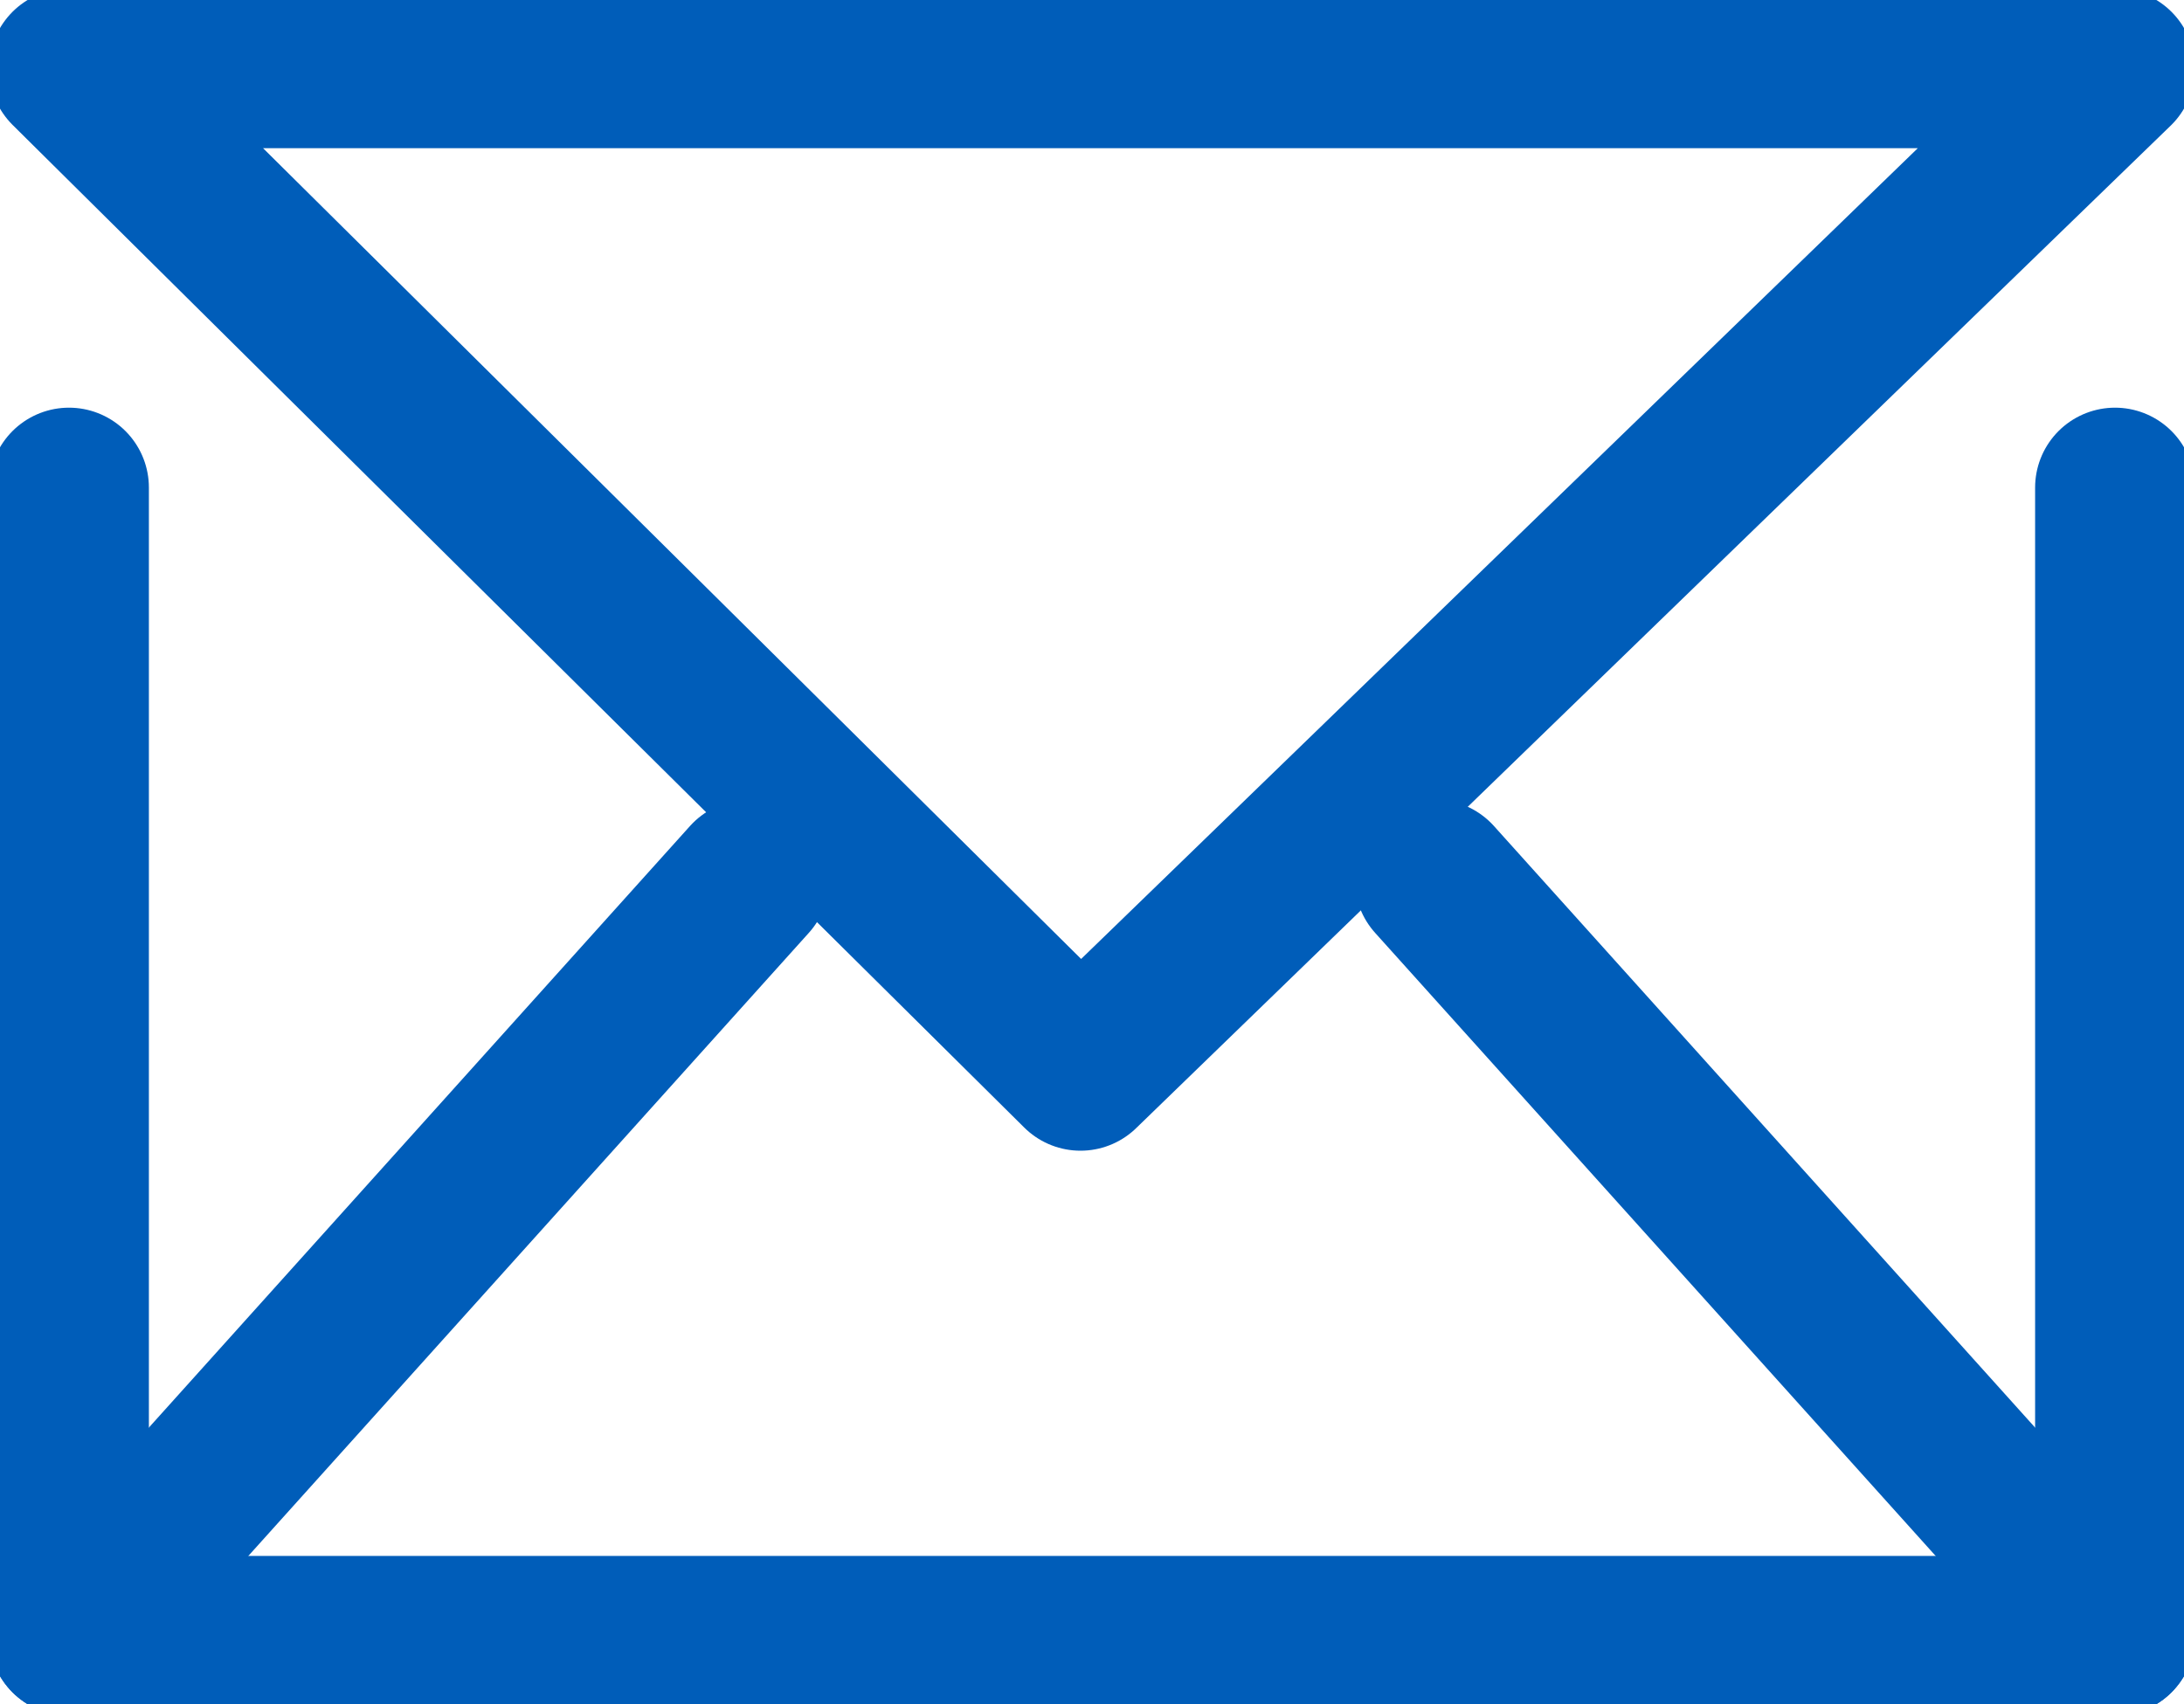
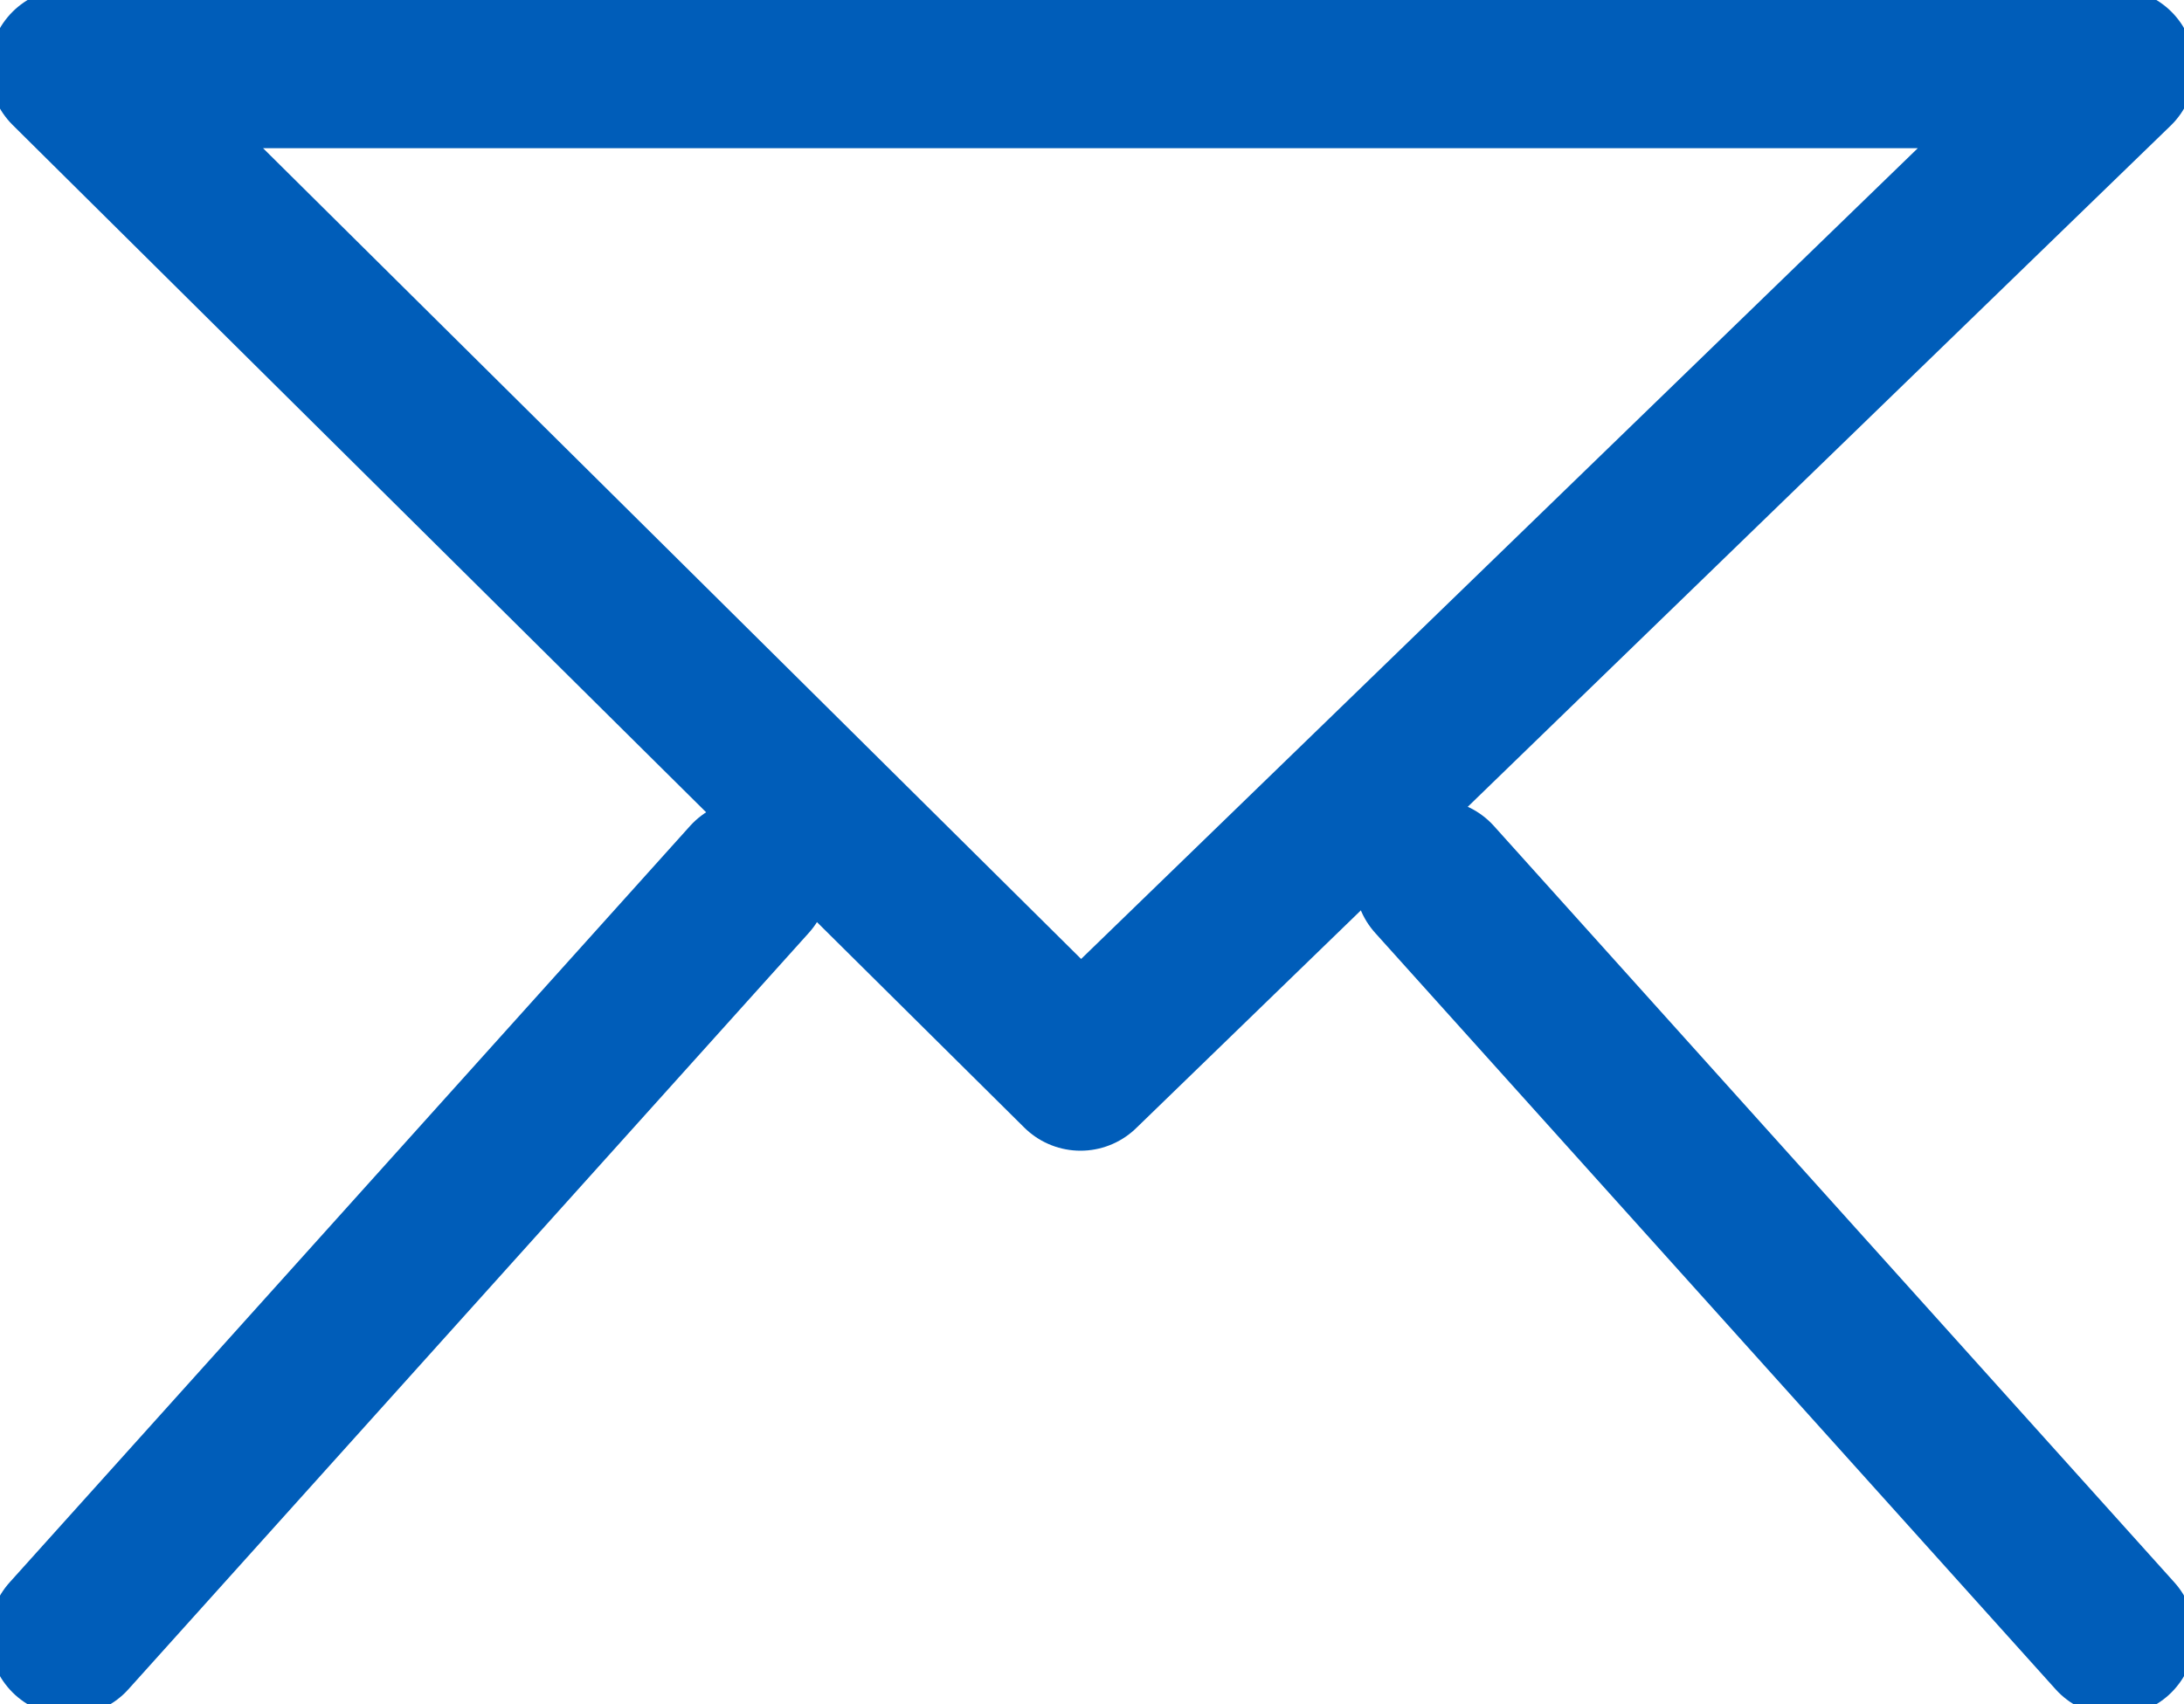
<svg xmlns="http://www.w3.org/2000/svg" width="41" height="32" viewBox="0 0 41 32" fill="none">
-   <path d="M39.705 9.155V30.716H1.295V9.155" stroke="#005DB9" stroke-width="3" stroke-miterlimit="10" stroke-linecap="round" stroke-linejoin="round" />
  <path d="M1.295 1.283L20.284 20.107L39.705 1.283H1.295Z" stroke="#005DB9" stroke-width="3" stroke-miterlimit="10" stroke-linecap="round" stroke-linejoin="round" />
  <path d="M39.705 30.717L26.93 16.513" stroke="#005DB9" stroke-width="3" stroke-miterlimit="10" stroke-linecap="round" stroke-linejoin="round" />
  <path d="M1.295 30.717L14.069 16.513" stroke="#005DB9" stroke-width="3" stroke-miterlimit="10" stroke-linecap="round" stroke-linejoin="round" />
</svg>